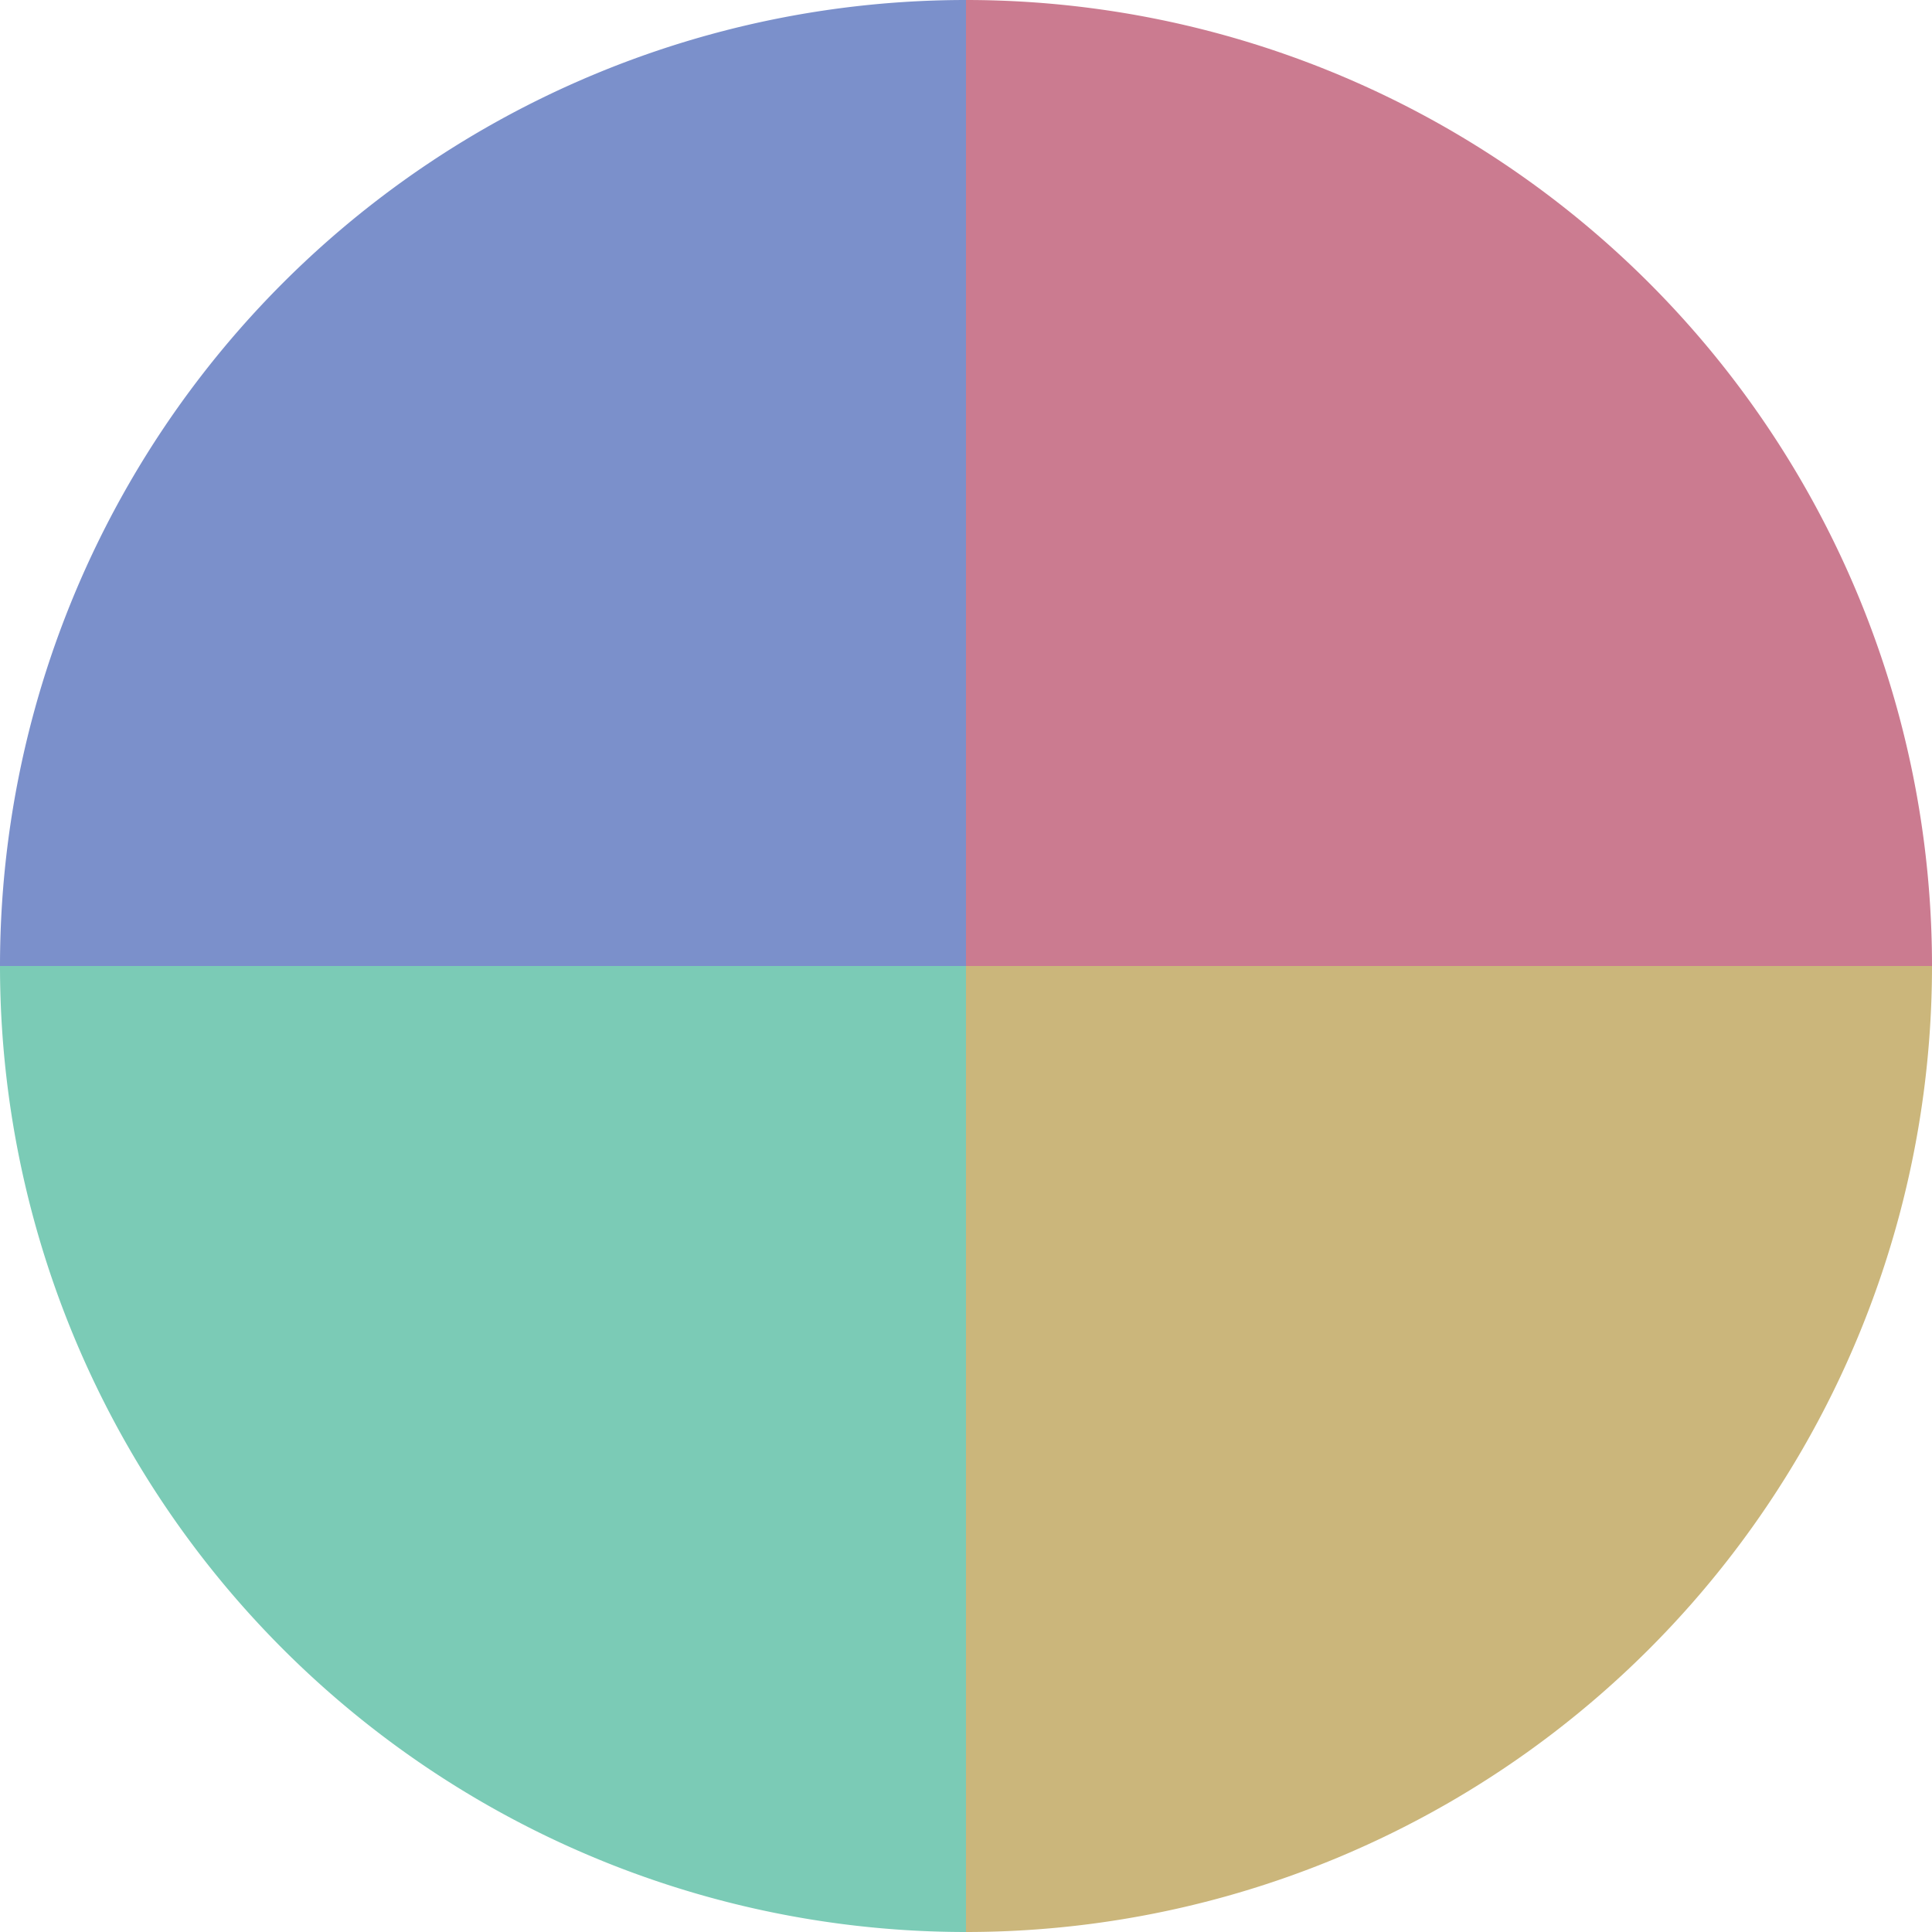
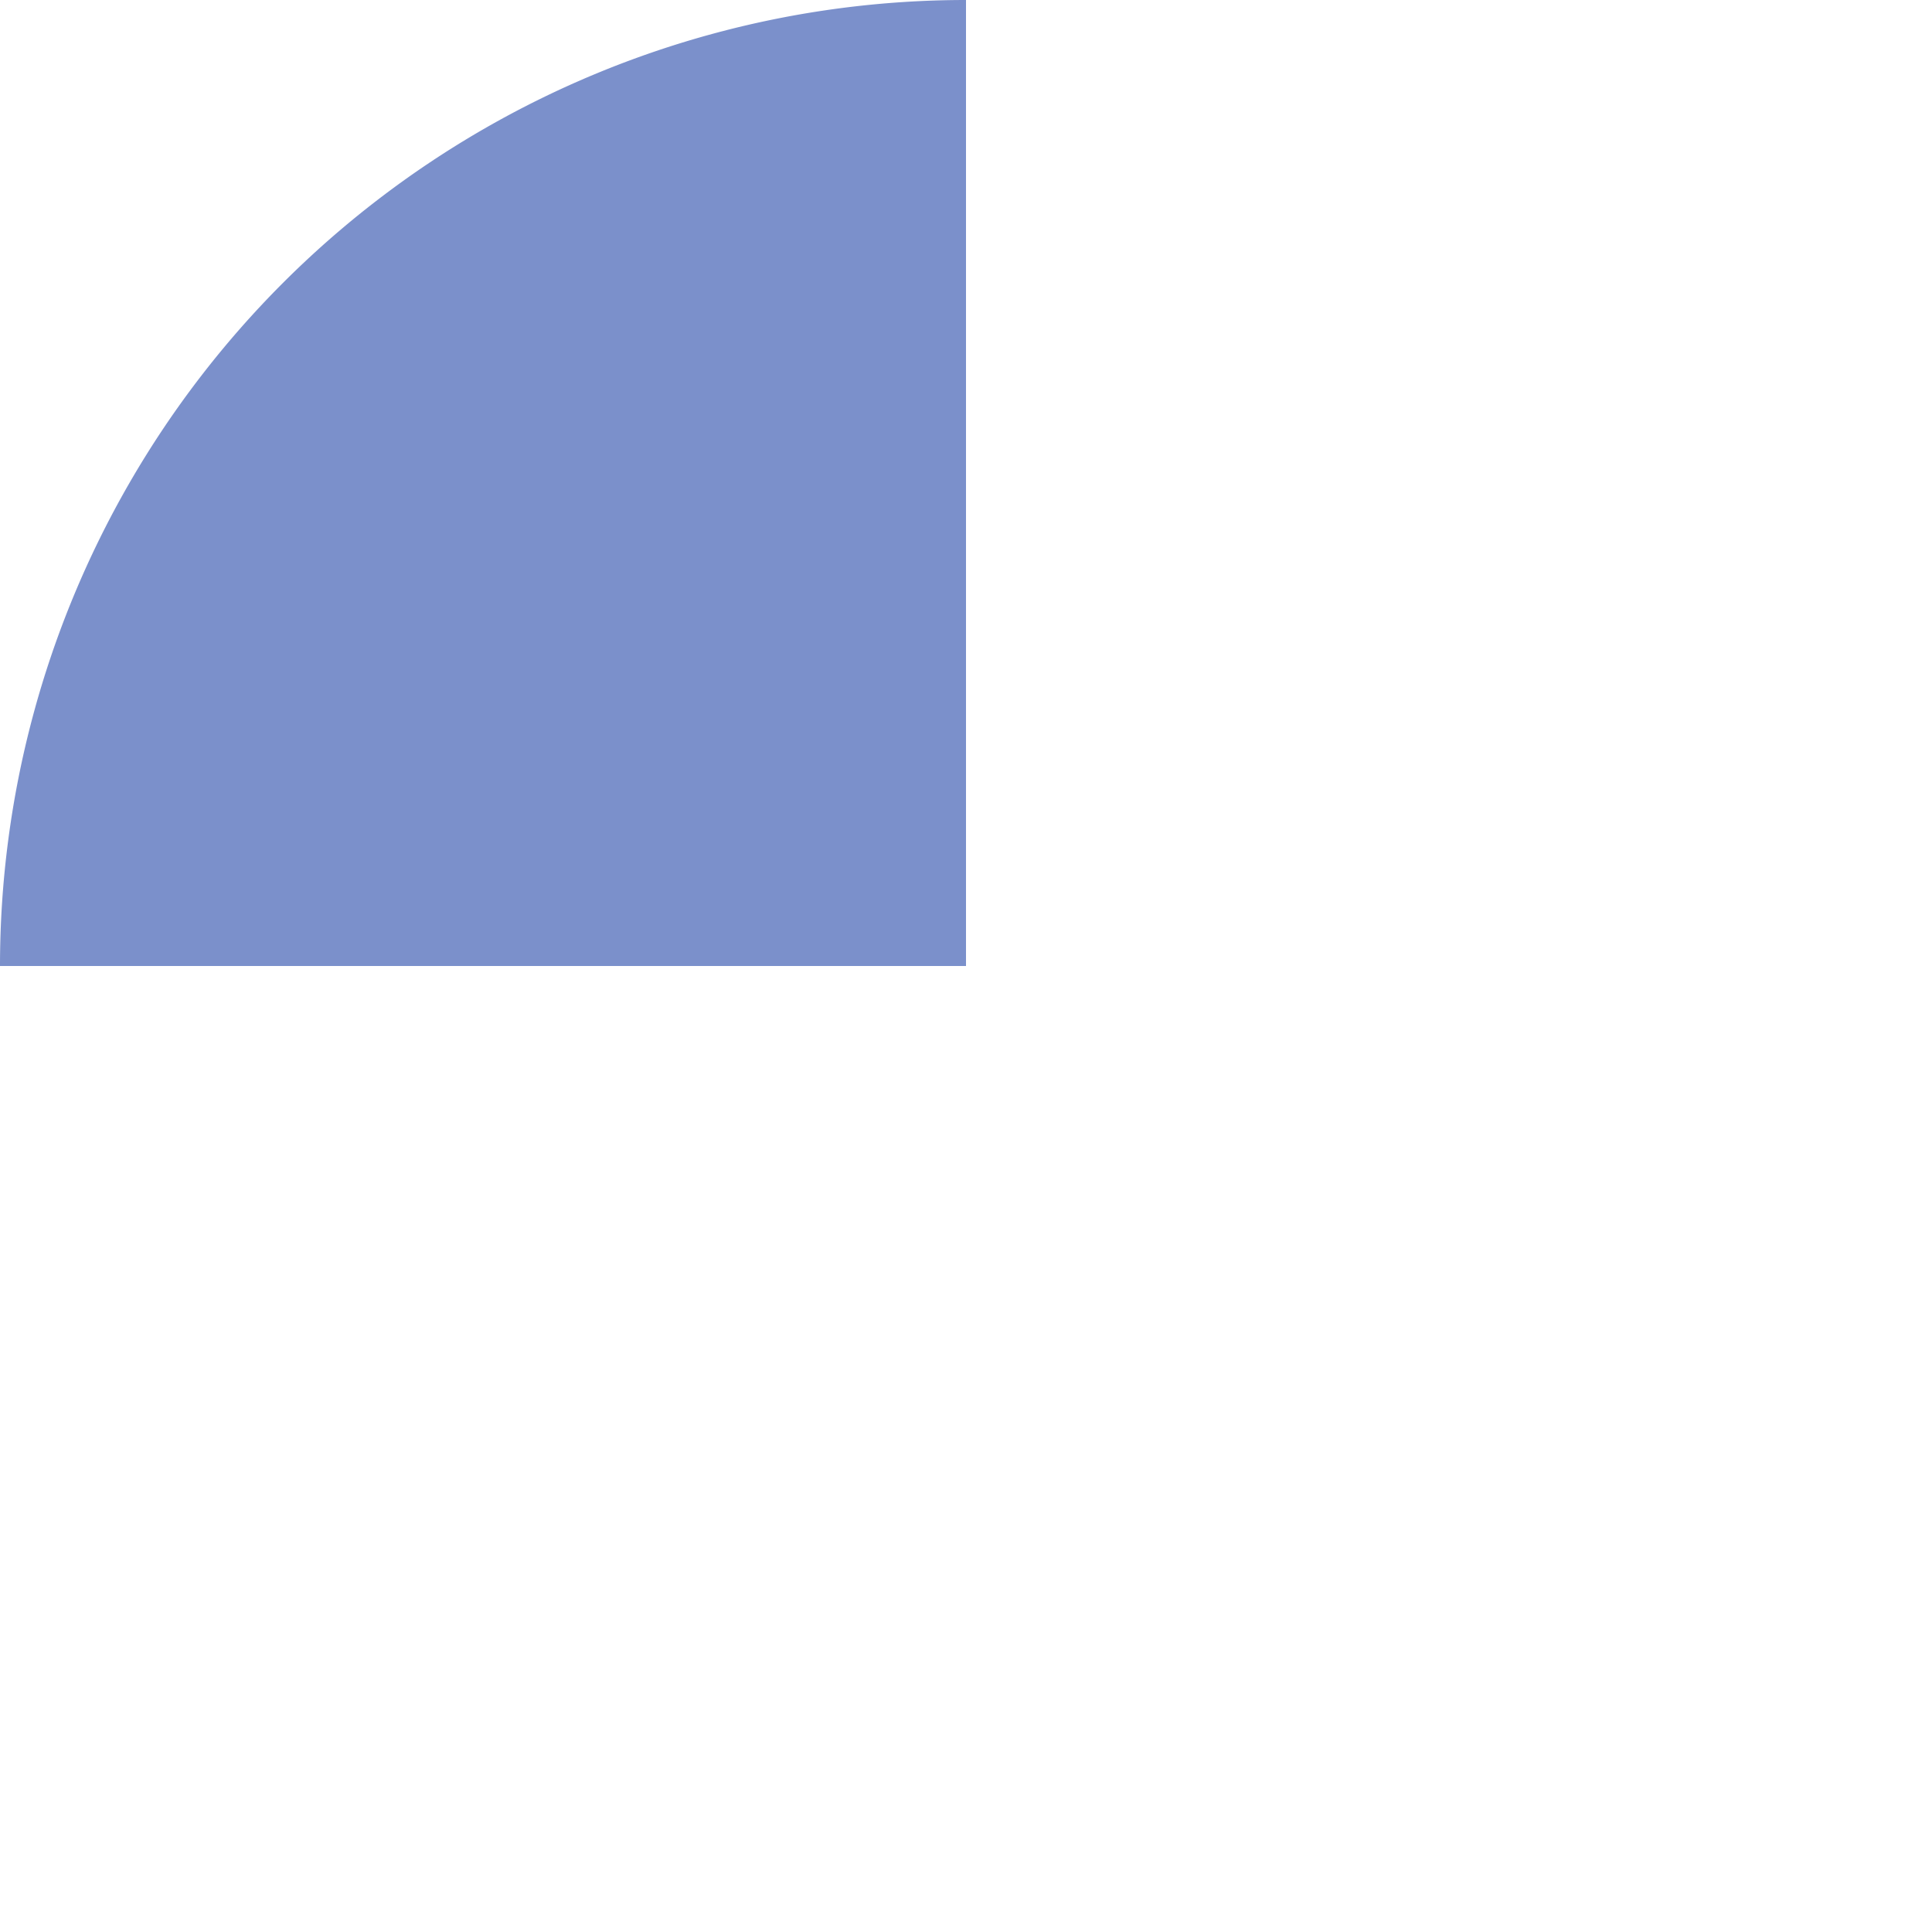
<svg xmlns="http://www.w3.org/2000/svg" width="500" height="500" viewBox="-1 -1 2 2">
-   <path d="M 0 -1               A 1,1 0 0,1 1 0             L 0,0              z" fill="#cb7b90" />
-   <path d="M 1 0               A 1,1 0 0,1 0 1             L 0,0              z" fill="#cbb67b" />
-   <path d="M 0 1               A 1,1 0 0,1 -1 0             L 0,0              z" fill="#7bcbb6" />
-   <path d="M -1 0               A 1,1 0 0,1 -0 -1             L 0,0              z" fill="#7b90cb" />
+   <path d="M -1 0               A 1,1 0 0,1 -0 -1             L 0,0              " fill="#7b90cb" />
</svg>